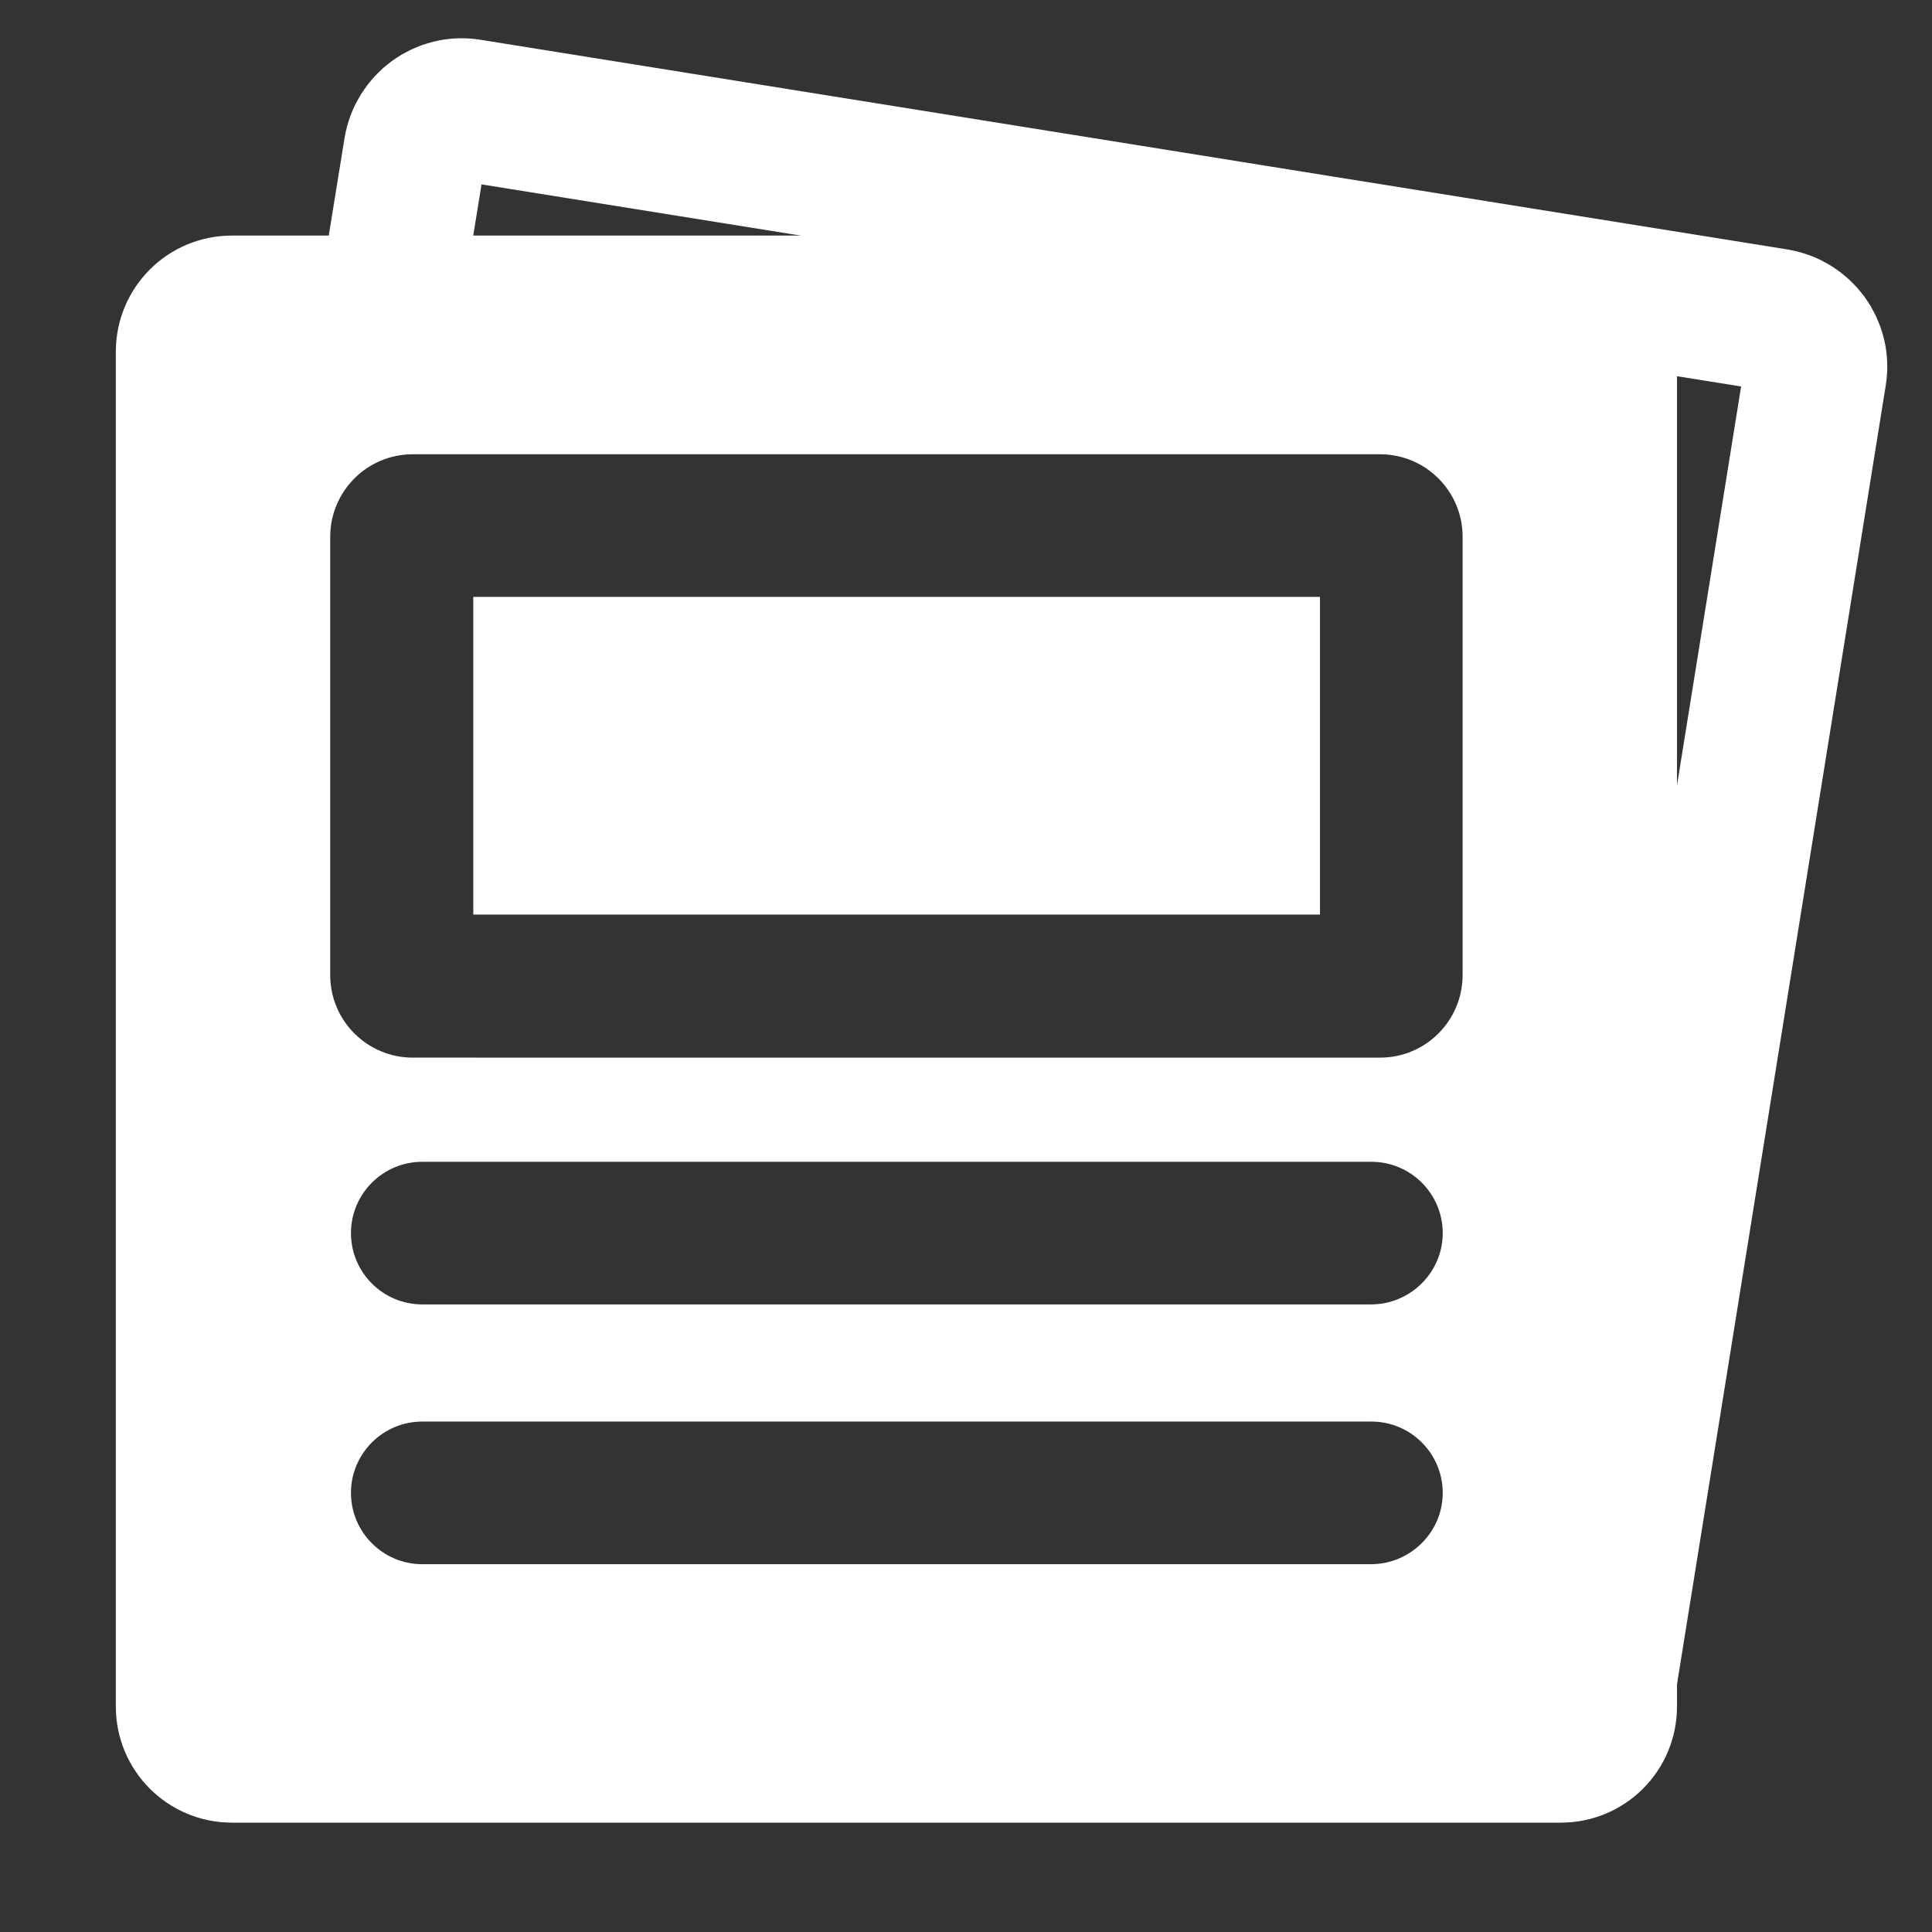
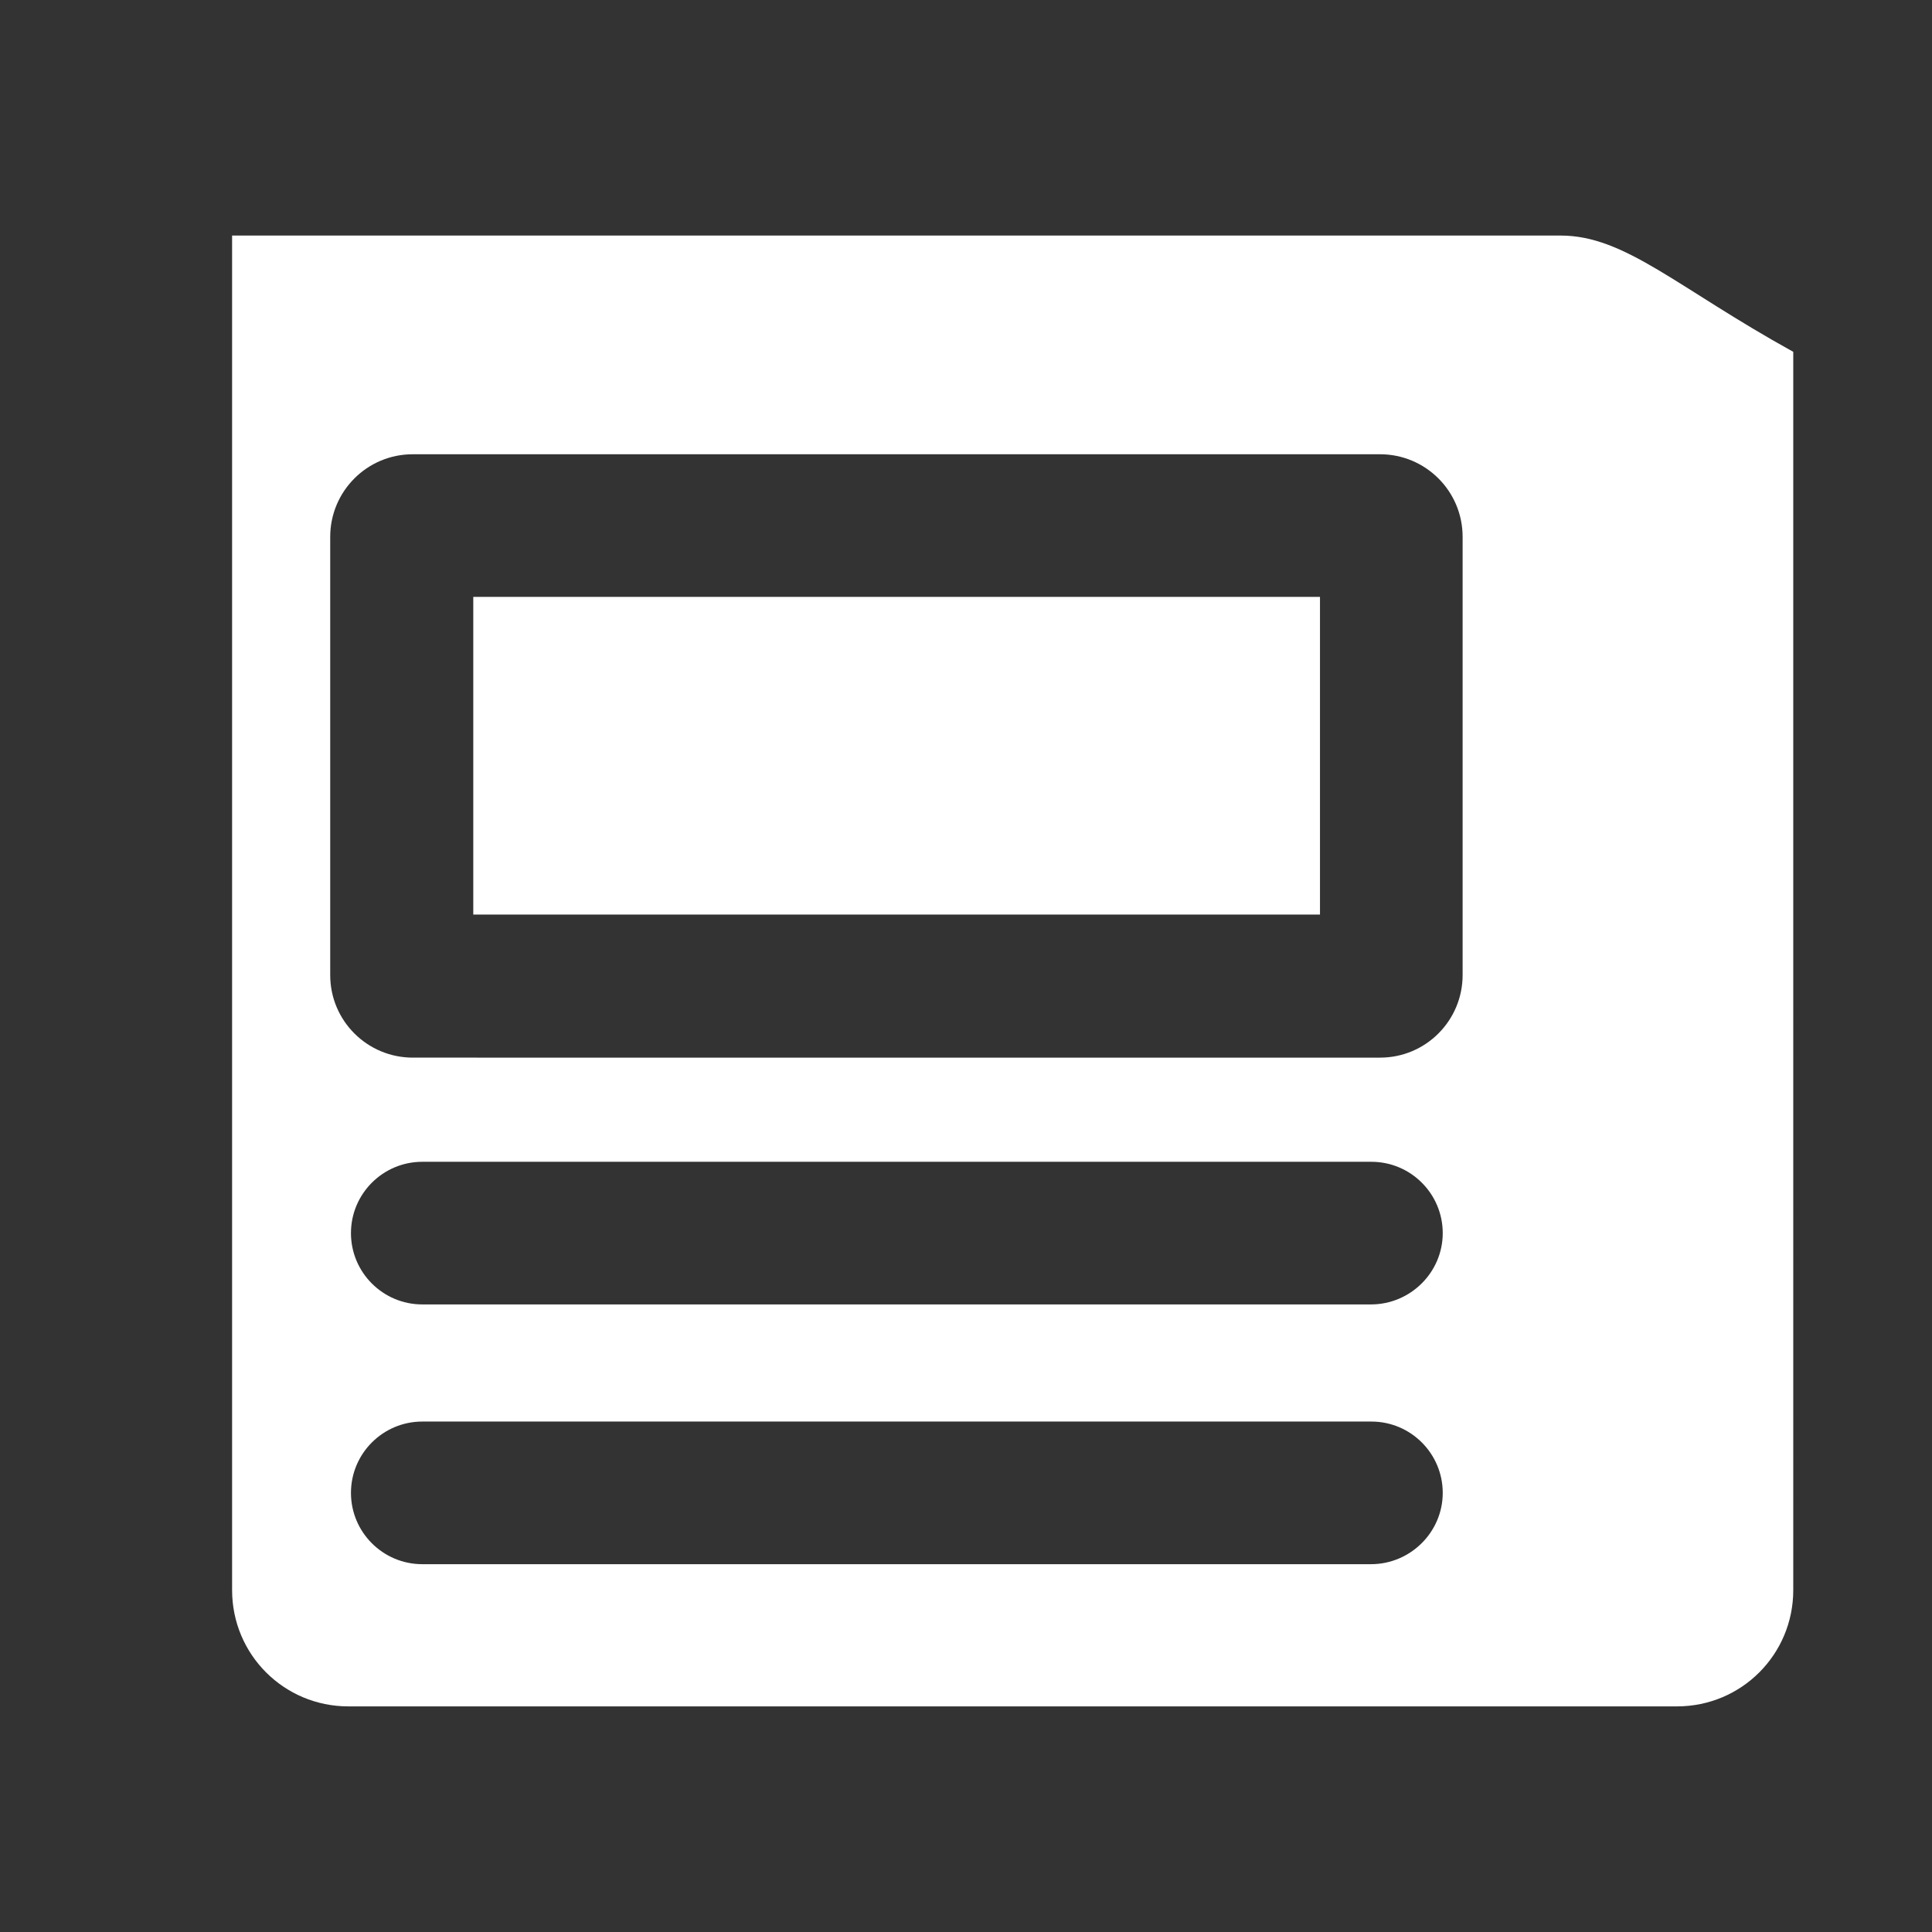
<svg xmlns="http://www.w3.org/2000/svg" version="1.1" id="Layer_1" x="0px" y="0px" width="447px" height="447px" viewBox="0 0 447 447" style="enable-background:new 0 0 447 447;" xml:space="preserve">
  <rect x="0" y="0" width="447" height="447" fill="#333333" stroke="none" />
  <style type="text/css">
	.st0{fill:none;stroke:#FFFFFF;stroke-width:33;stroke-miterlimit:10;}
	.st1{fill:#FFFFFF;}
</style>
  <g>
-     <path class="st0" d="M89.8,72.9L96,34.6c1-6,6.6-10.1,12.6-9.1L410.9,74c6,1,10.1,6.6,9.1,12.6l-40,248.9l-9.5,59.1" />
    <g>
      <rect x="109.5" y="138.1" class="st1" width="195.9" height="73.5" />
-       <path class="st1" d="M361.1,54.5H53.7c-14.9,0-26.9,12-26.9,26.9v313.4c0,14.9,12,26.9,26.9,26.9h307.4c14.9,0,26.9-12,26.9-26.9    V81.4C388.1,66.6,376,54.5,361.1,54.5z M317.2,361.9H97.7c-9.1,0-16.5-7.4-16.5-16.5s7.4-16.5,16.5-16.5h219.6    c9.1,0,16.5,7.4,16.5,16.5S326.3,361.9,317.2,361.9z M317.2,301.8H97.7c-9.1,0-16.5-7.4-16.5-16.5s7.4-16.5,16.5-16.5h219.6    c9.1,0,16.5,7.4,16.5,16.5S326.3,301.8,317.2,301.8z M338.4,225.6c0,10.5-8.5,19.1-19.1,19.1H95.5c-10.5,0-19.1-8.5-19.1-19.1    V124.2c0-10.5,8.5-19.1,19.1-19.1h223.8c10.5,0,19.1,8.5,19.1,19.1V225.6z" />
+       <path class="st1" d="M361.1,54.5H53.7v313.4c0,14.9,12,26.9,26.9,26.9h307.4c14.9,0,26.9-12,26.9-26.9    V81.4C388.1,66.6,376,54.5,361.1,54.5z M317.2,361.9H97.7c-9.1,0-16.5-7.4-16.5-16.5s7.4-16.5,16.5-16.5h219.6    c9.1,0,16.5,7.4,16.5,16.5S326.3,361.9,317.2,361.9z M317.2,301.8H97.7c-9.1,0-16.5-7.4-16.5-16.5s7.4-16.5,16.5-16.5h219.6    c9.1,0,16.5,7.4,16.5,16.5S326.3,301.8,317.2,301.8z M338.4,225.6c0,10.5-8.5,19.1-19.1,19.1H95.5c-10.5,0-19.1-8.5-19.1-19.1    V124.2c0-10.5,8.5-19.1,19.1-19.1h223.8c10.5,0,19.1,8.5,19.1,19.1V225.6z" />
    </g>
  </g>
</svg>